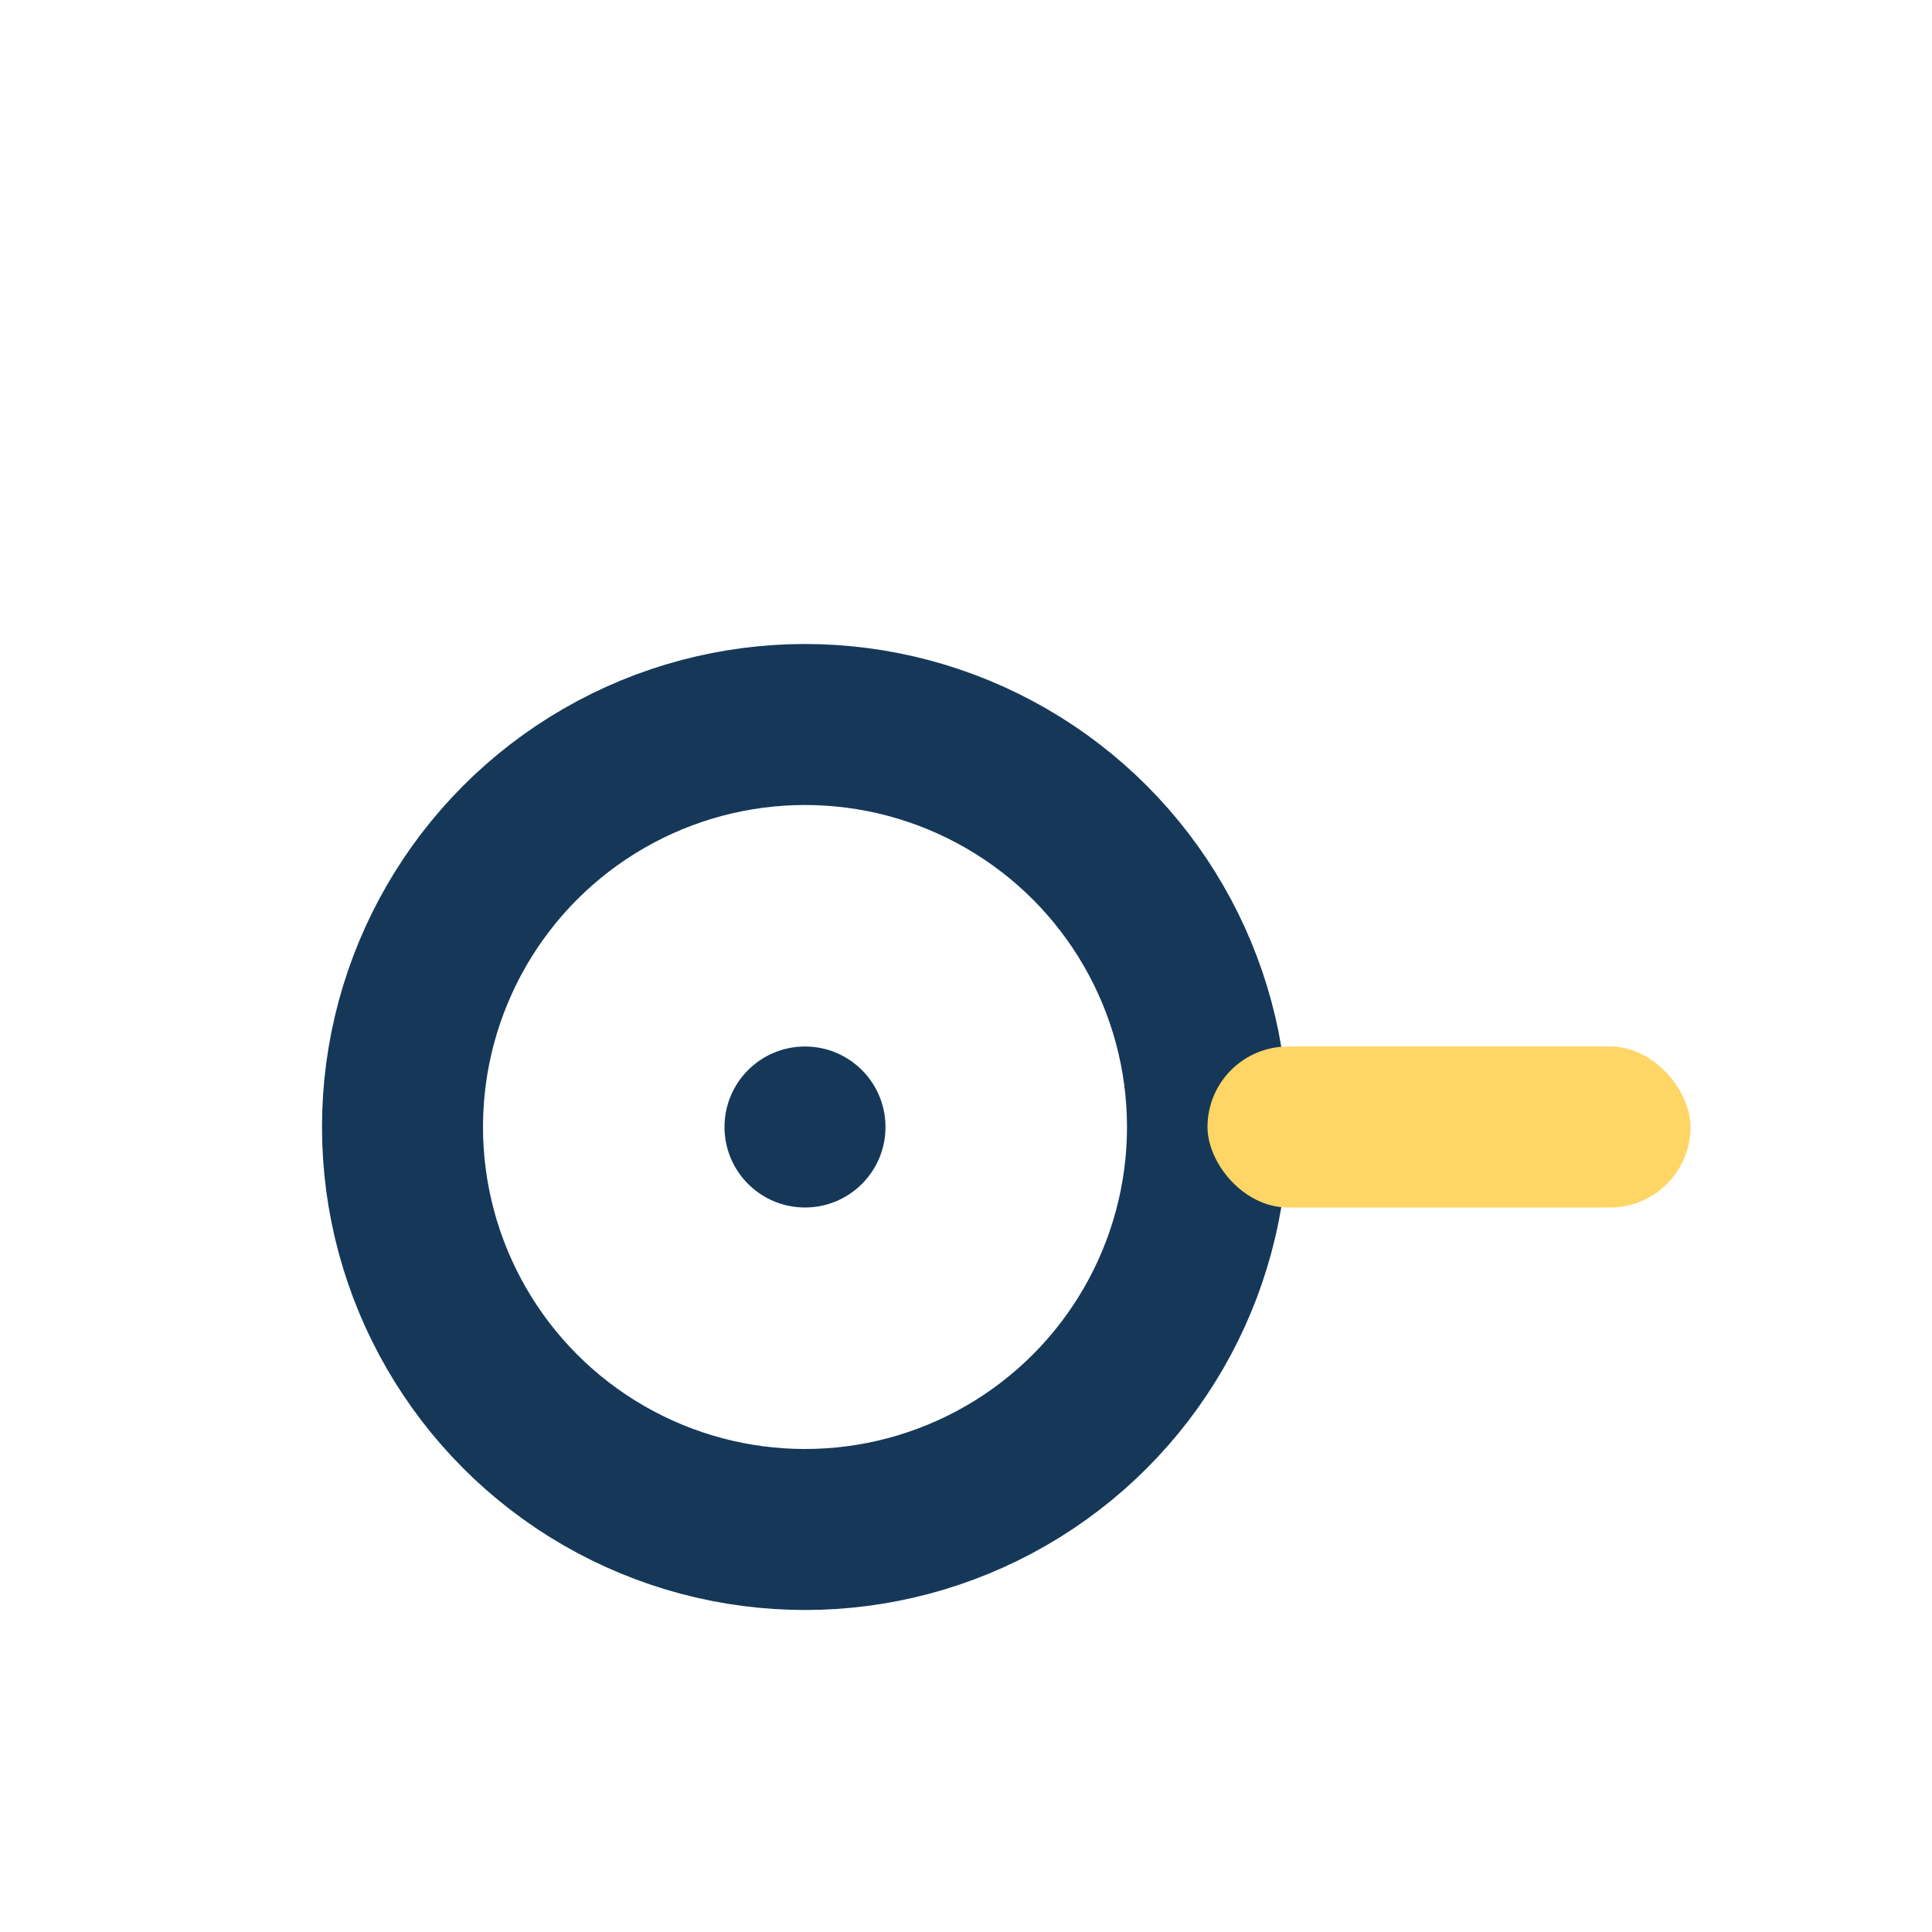
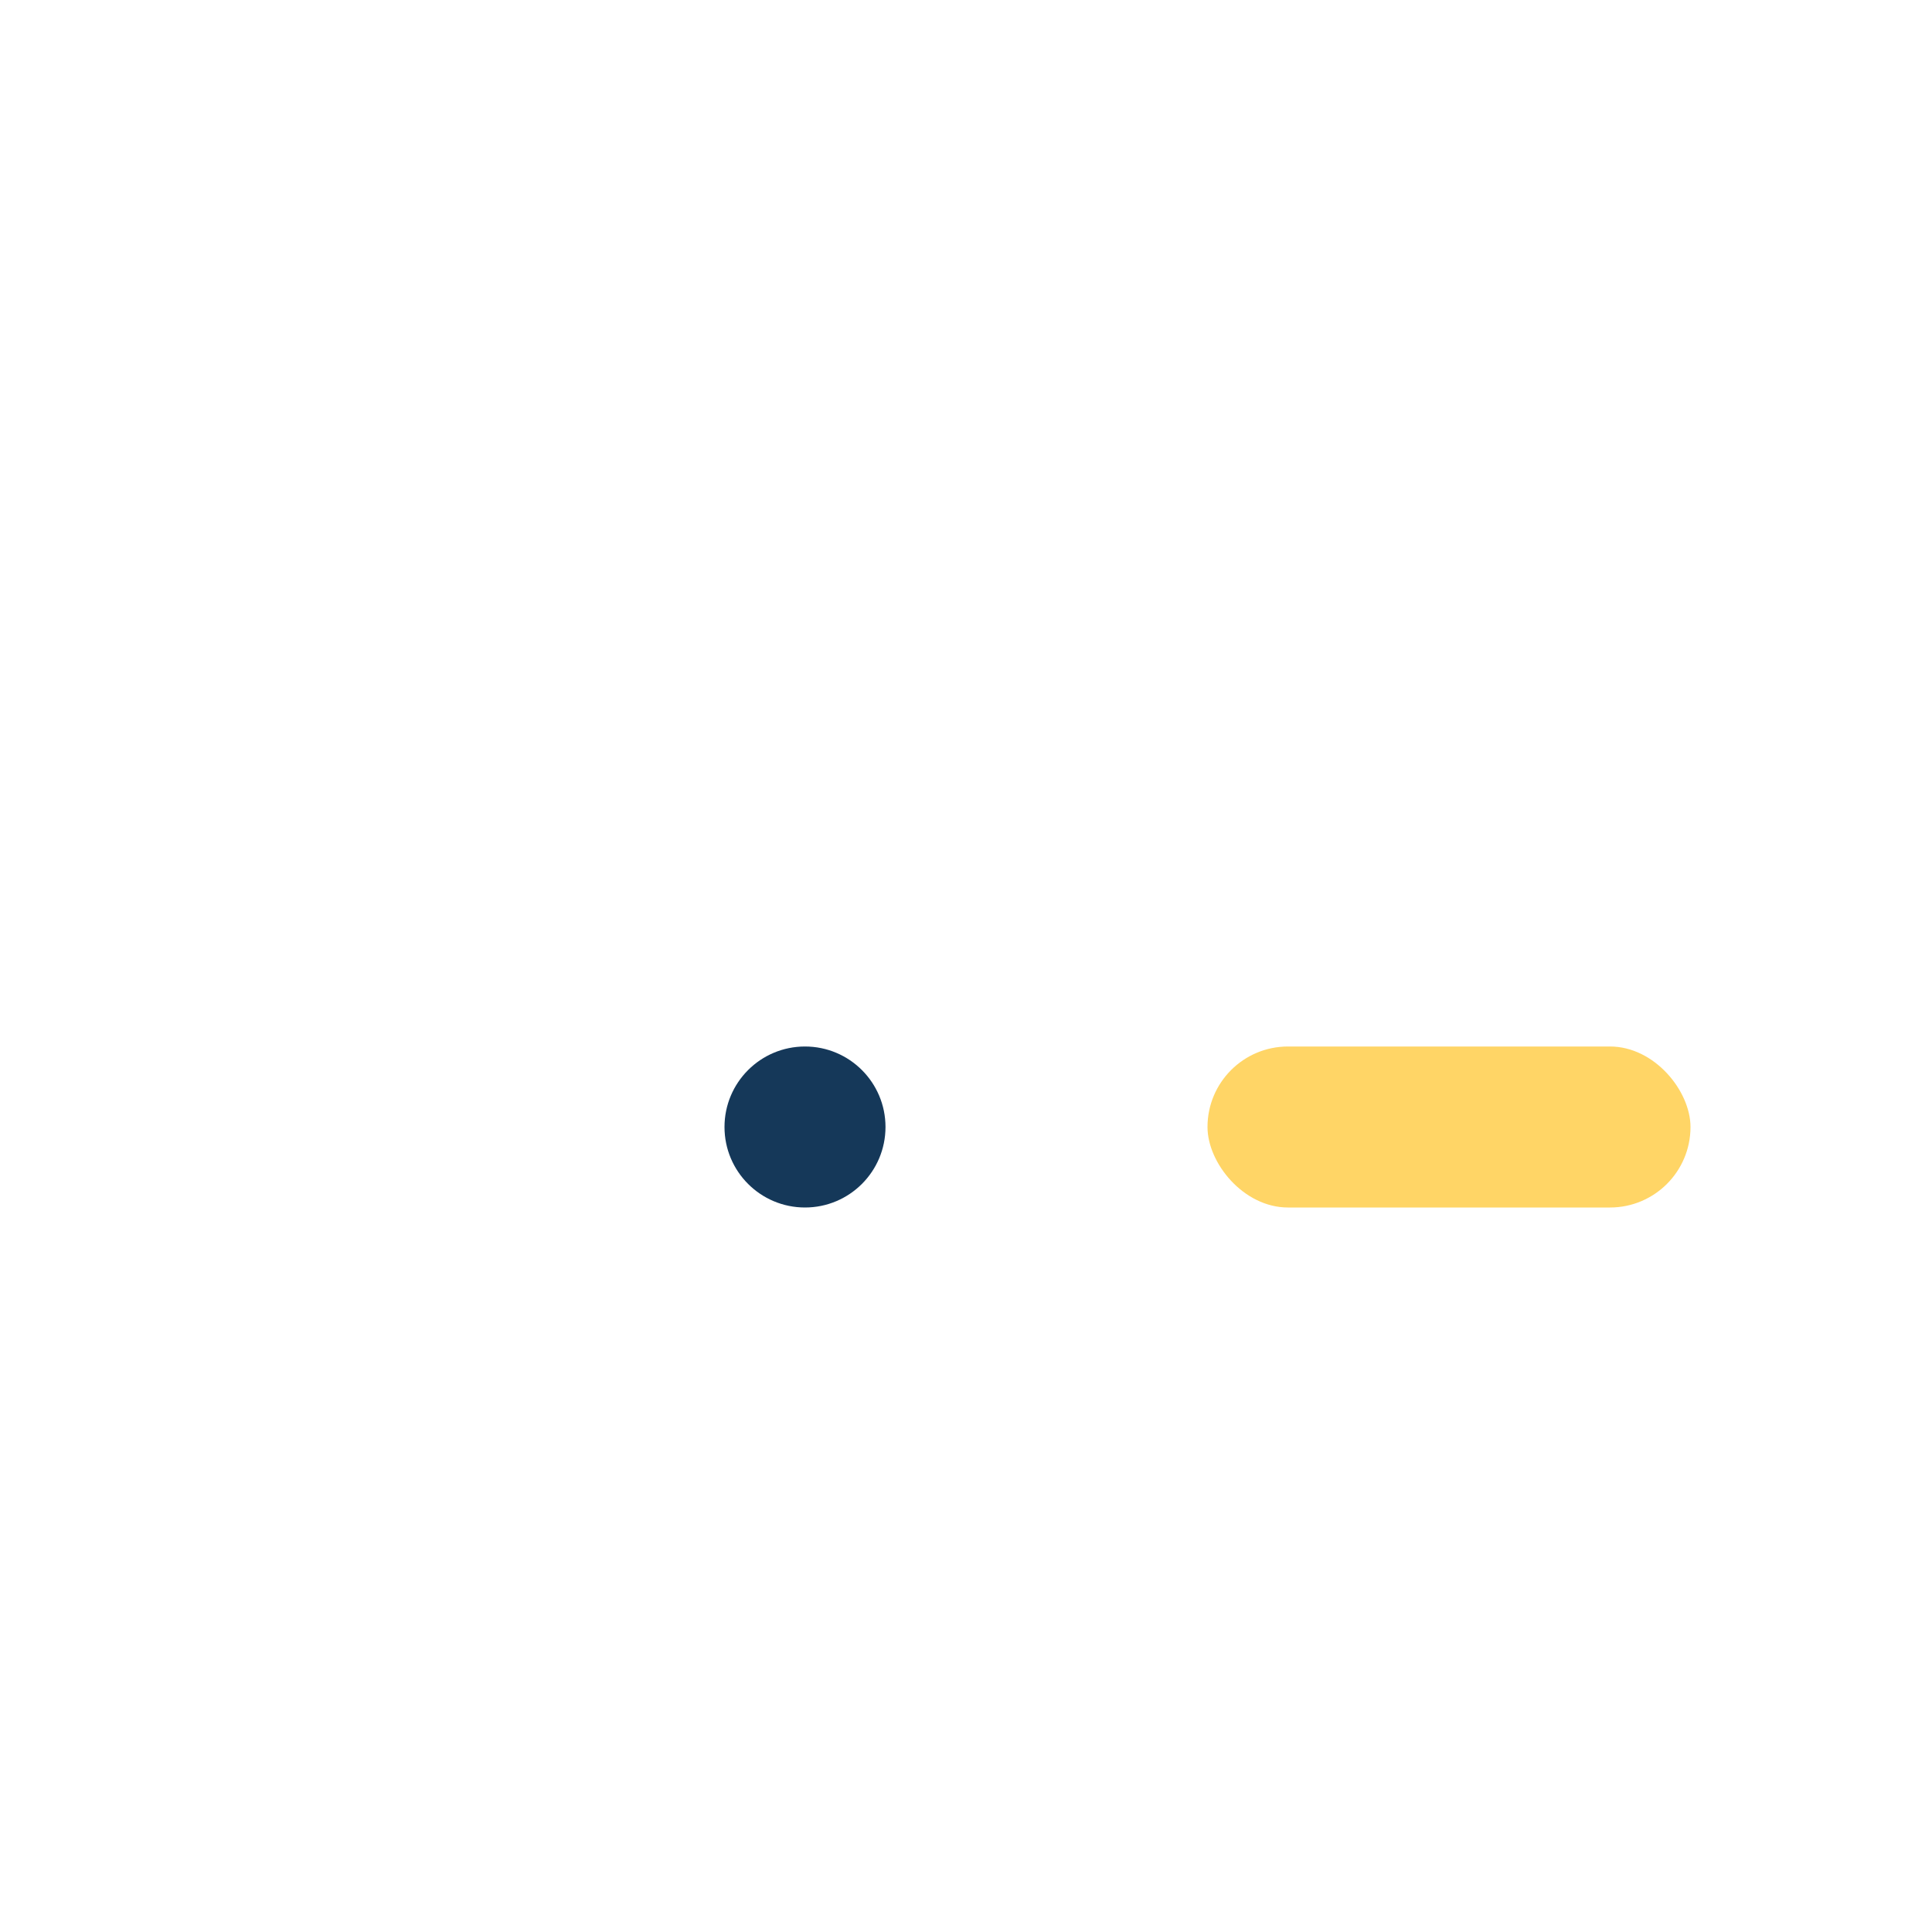
<svg xmlns="http://www.w3.org/2000/svg" width="24" height="24" viewBox="0 0 24 24">
-   <circle cx="10" cy="14" r="5" fill="none" stroke="#153859" stroke-width="2" />
  <rect x="15" y="13" width="6" height="2" rx="1" fill="#FFD566" />
  <circle cx="10" cy="14" r="1" fill="#153859" />
</svg>